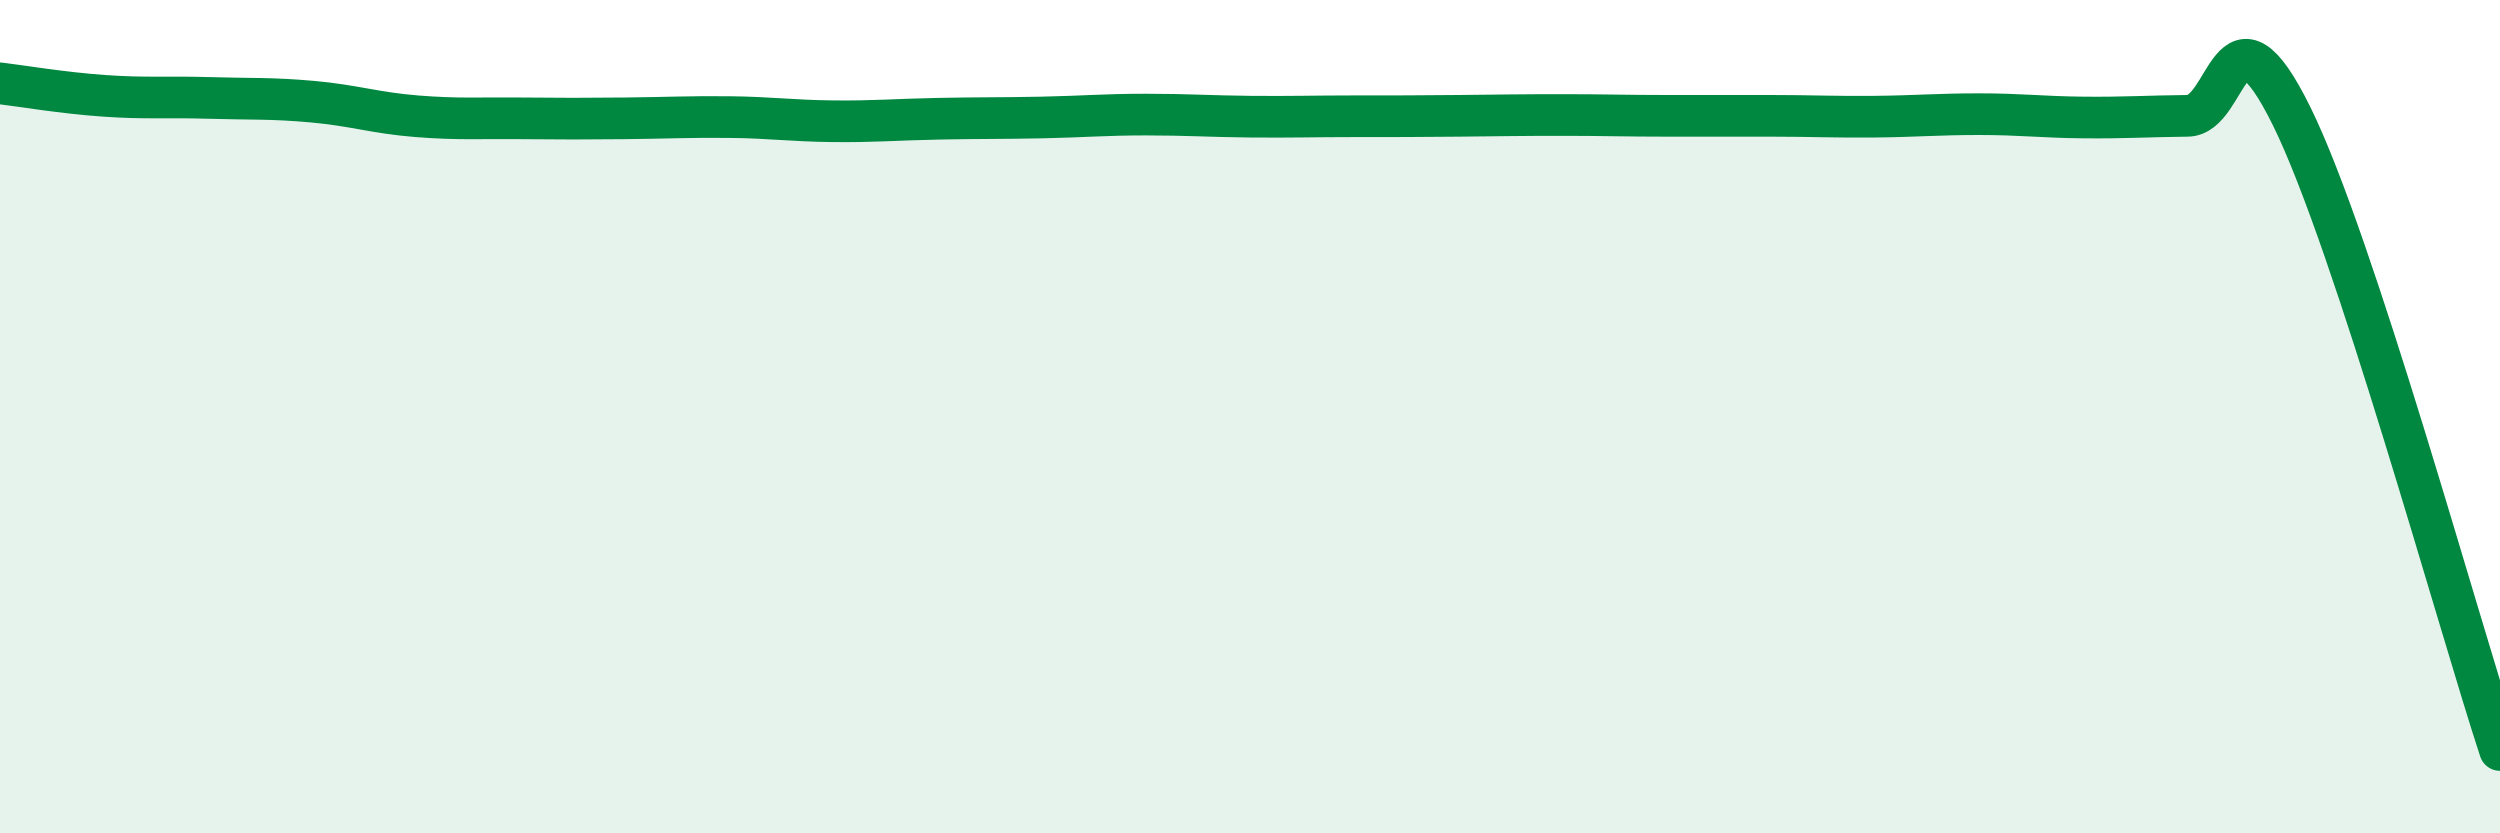
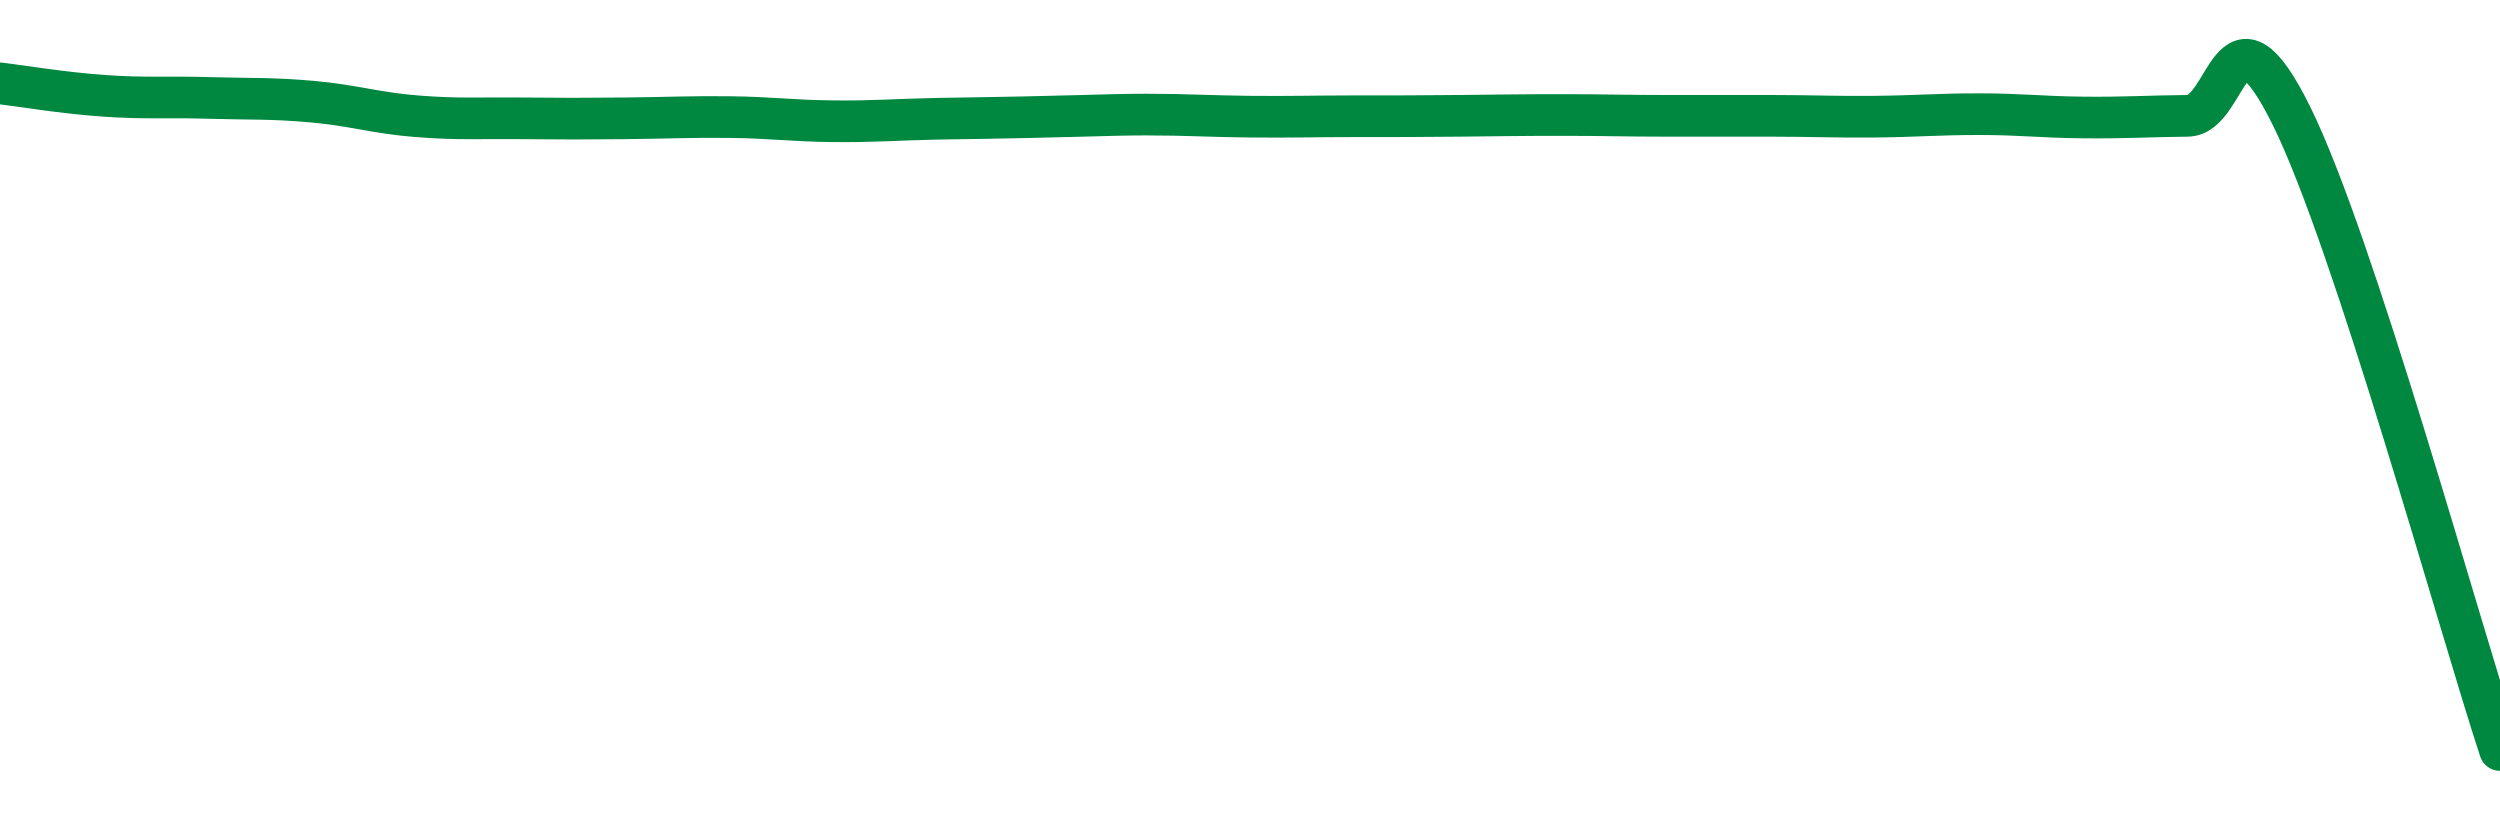
<svg xmlns="http://www.w3.org/2000/svg" width="60" height="20" viewBox="0 0 60 20">
-   <path d="M 0,2 C 0.5,2.06 1.5,2.23 2.5,2.3 C 3.5,2.37 4,2.32 5,2.35 C 6,2.38 6.5,2.35 7.5,2.44 C 8.5,2.53 9,2.71 10,2.79 C 11,2.87 11.5,2.83 12.5,2.84 C 13.5,2.85 14,2.85 15,2.84 C 16,2.83 16.5,2.8 17.5,2.81 C 18.5,2.82 19,2.9 20,2.91 C 21,2.92 21.5,2.87 22.5,2.85 C 23.5,2.83 24,2.84 25,2.82 C 26,2.8 26.5,2.75 27.5,2.75 C 28.5,2.75 29,2.79 30,2.8 C 31,2.81 31.5,2.79 32.5,2.79 C 33.5,2.79 34,2.79 35,2.78 C 36,2.77 36.5,2.76 37.5,2.76 C 38.5,2.76 39,2.78 40,2.78 C 41,2.78 41.5,2.78 42.5,2.78 C 43.5,2.78 44,2.81 45,2.8 C 46,2.79 46.5,2.74 47.5,2.74 C 48.5,2.74 49,2.81 50,2.82 C 51,2.83 51.5,2.79 52.5,2.78 C 53.5,2.77 53.5,-0.25 55,2.79 C 56.5,5.83 59,14.96 60,18L60 20L0 20Z" fill="#008740" opacity="0.1" stroke-linecap="round" stroke-linejoin="round" />
-   <path d="M 0,2 C 0.5,2.06 1.5,2.23 2.5,2.3 C 3.5,2.37 4,2.32 5,2.35 C 6,2.38 6.5,2.35 7.5,2.44 C 8.5,2.53 9,2.71 10,2.79 C 11,2.87 11.5,2.83 12.5,2.84 C 13.5,2.85 14,2.85 15,2.84 C 16,2.83 16.5,2.8 17.5,2.81 C 18.5,2.82 19,2.9 20,2.91 C 21,2.92 21.5,2.87 22.5,2.85 C 23.5,2.83 24,2.84 25,2.82 C 26,2.8 26.5,2.75 27.5,2.75 C 28.5,2.75 29,2.79 30,2.8 C 31,2.81 31.5,2.79 32.5,2.79 C 33.5,2.79 34,2.79 35,2.78 C 36,2.77 36.5,2.76 37.5,2.76 C 38.5,2.76 39,2.78 40,2.78 C 41,2.78 41.5,2.78 42.5,2.78 C 43.5,2.78 44,2.81 45,2.8 C 46,2.79 46.5,2.74 47.5,2.74 C 48.5,2.74 49,2.81 50,2.82 C 51,2.83 51.5,2.79 52.5,2.78 C 53.5,2.77 53.5,-0.25 55,2.79 C 56.5,5.83 59,14.96 60,18" stroke="#008740" stroke-width="1" fill="none" stroke-linecap="round" stroke-linejoin="round" />
+   <path d="M 0,2 C 0.5,2.06 1.5,2.23 2.5,2.3 C 3.5,2.37 4,2.32 5,2.35 C 6,2.38 6.5,2.35 7.5,2.44 C 8.5,2.53 9,2.71 10,2.79 C 11,2.87 11.5,2.83 12.5,2.84 C 13.5,2.85 14,2.85 15,2.84 C 16,2.83 16.5,2.8 17.5,2.81 C 18.5,2.82 19,2.9 20,2.91 C 21,2.92 21.5,2.87 22.5,2.85 C 26,2.8 26.5,2.75 27.5,2.75 C 28.5,2.75 29,2.79 30,2.8 C 31,2.81 31.5,2.79 32.5,2.79 C 33.5,2.79 34,2.79 35,2.78 C 36,2.77 36.5,2.76 37.5,2.76 C 38.5,2.76 39,2.78 40,2.78 C 41,2.78 41.5,2.78 42.5,2.78 C 43.5,2.78 44,2.81 45,2.8 C 46,2.79 46.5,2.74 47.5,2.74 C 48.5,2.74 49,2.81 50,2.82 C 51,2.83 51.5,2.79 52.5,2.78 C 53.5,2.77 53.5,-0.25 55,2.79 C 56.5,5.83 59,14.96 60,18" stroke="#008740" stroke-width="1" fill="none" stroke-linecap="round" stroke-linejoin="round" />
</svg>